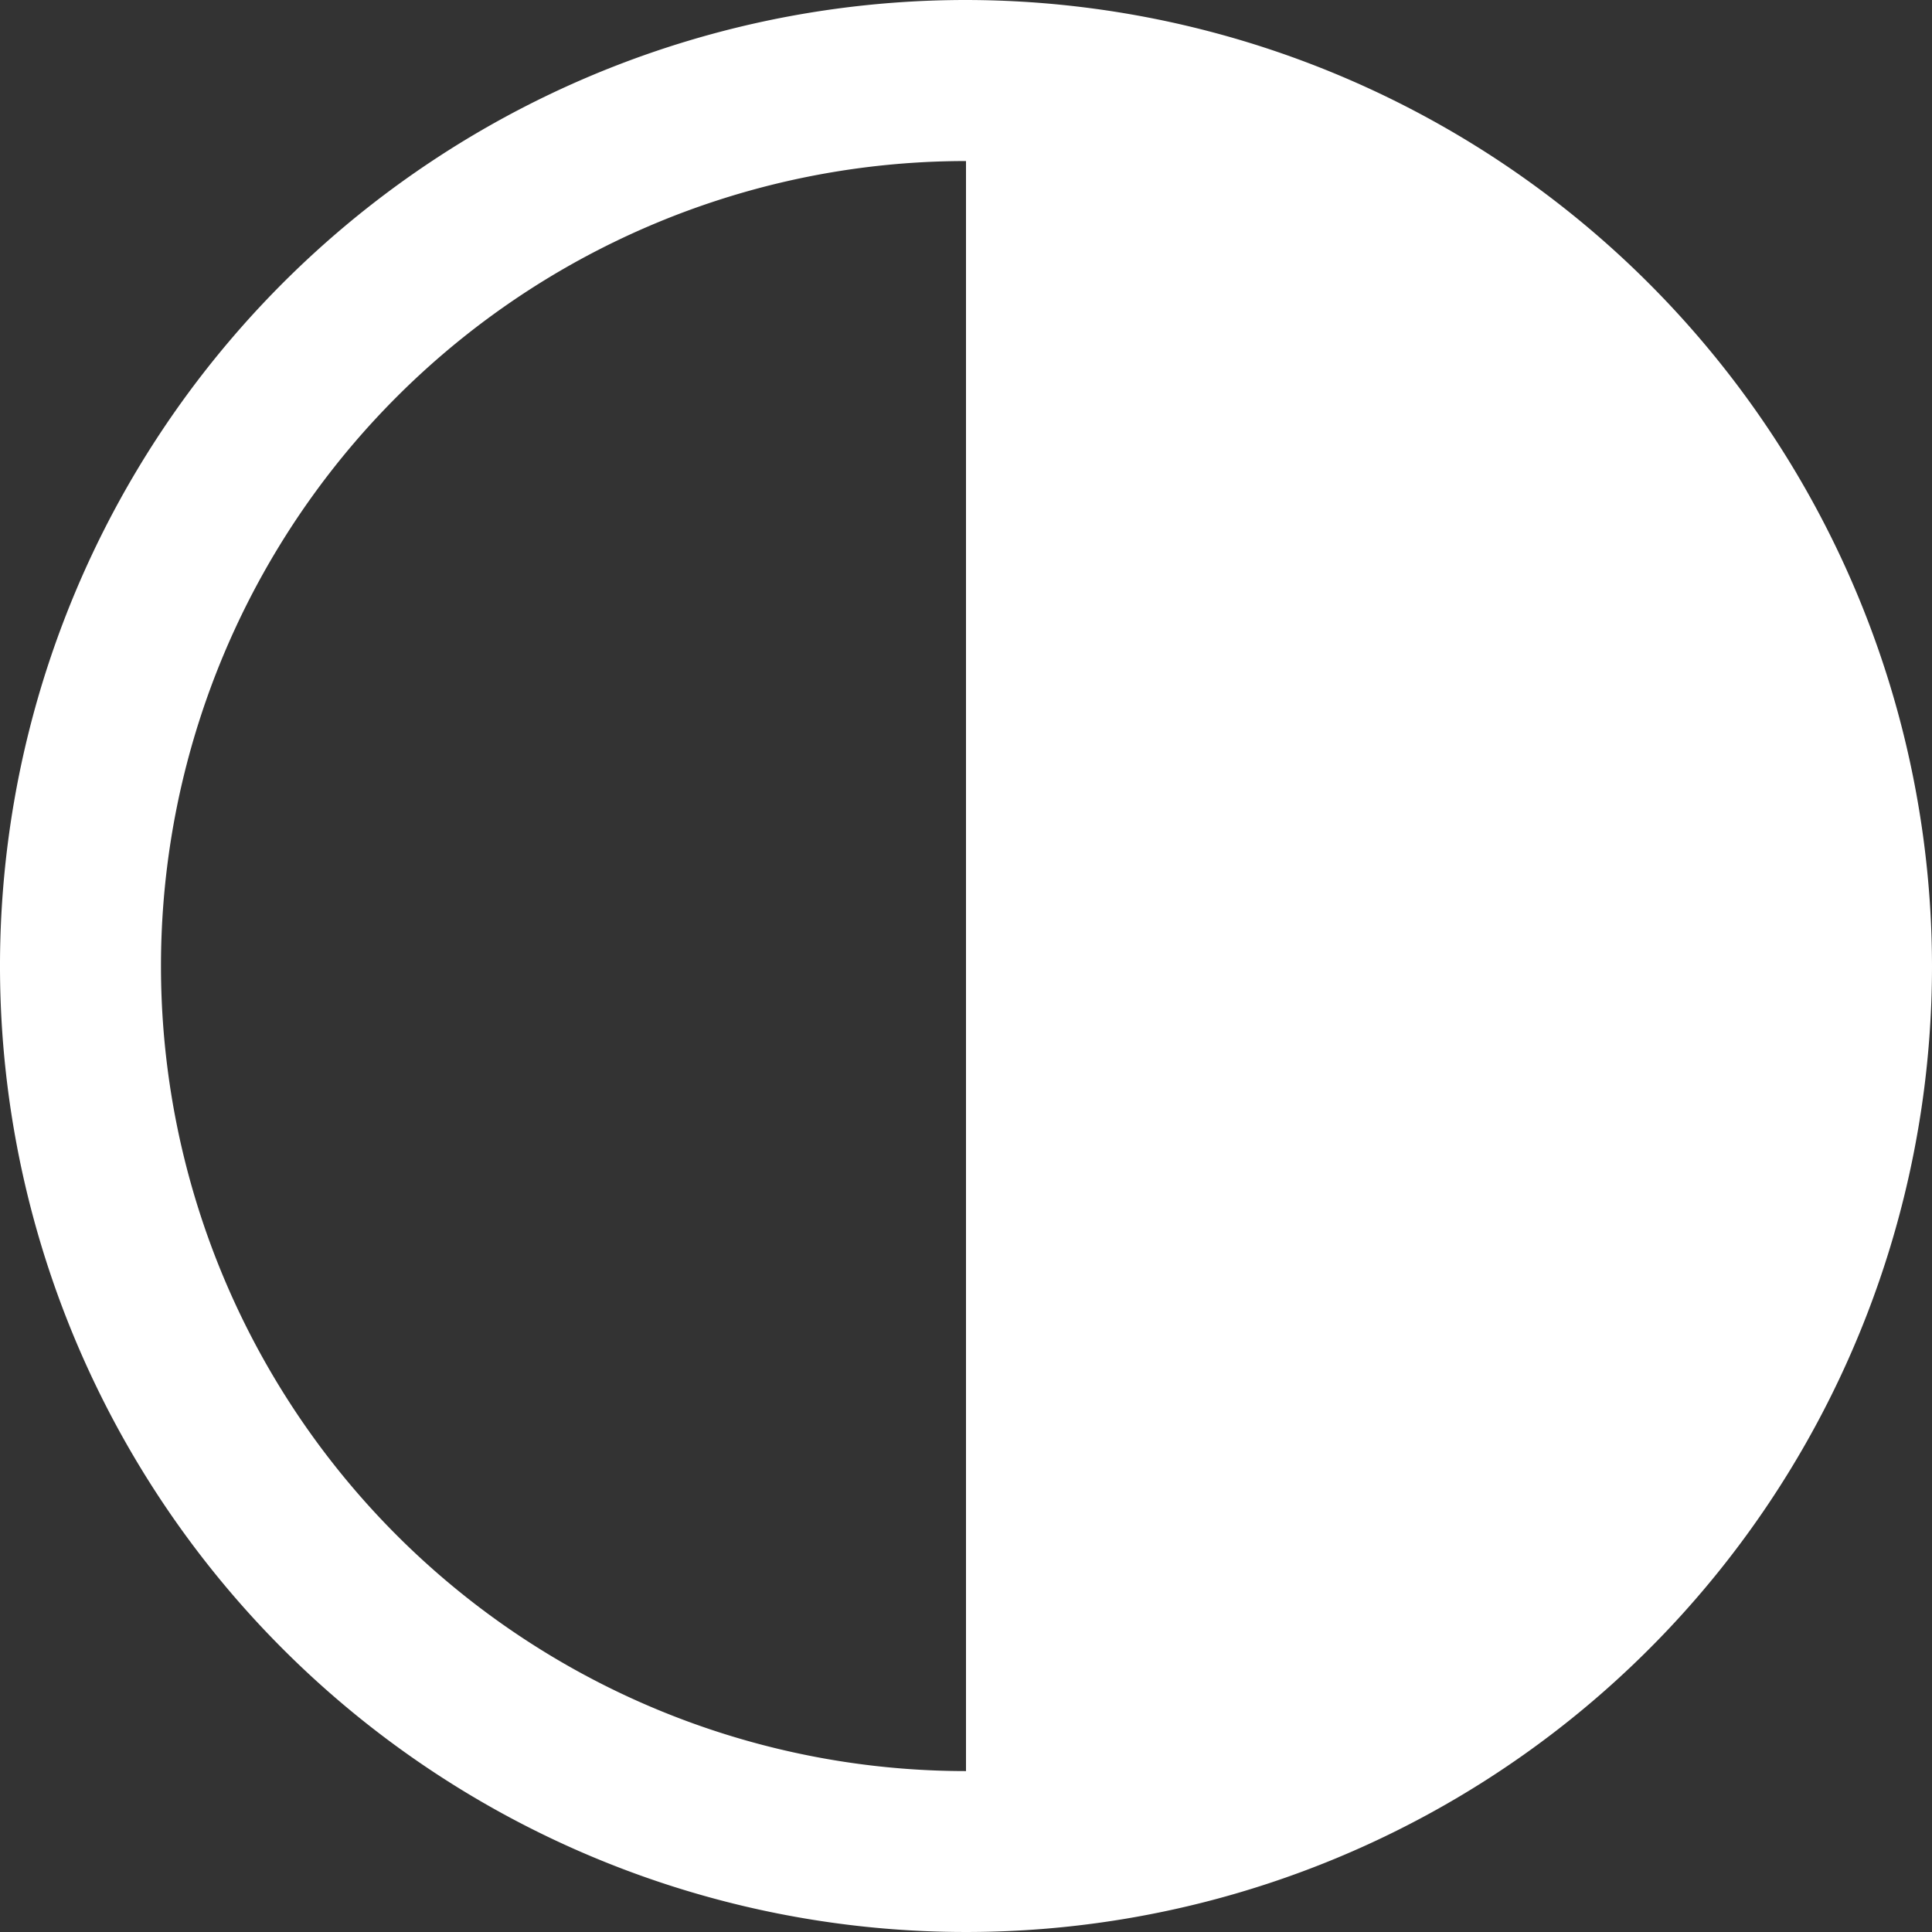
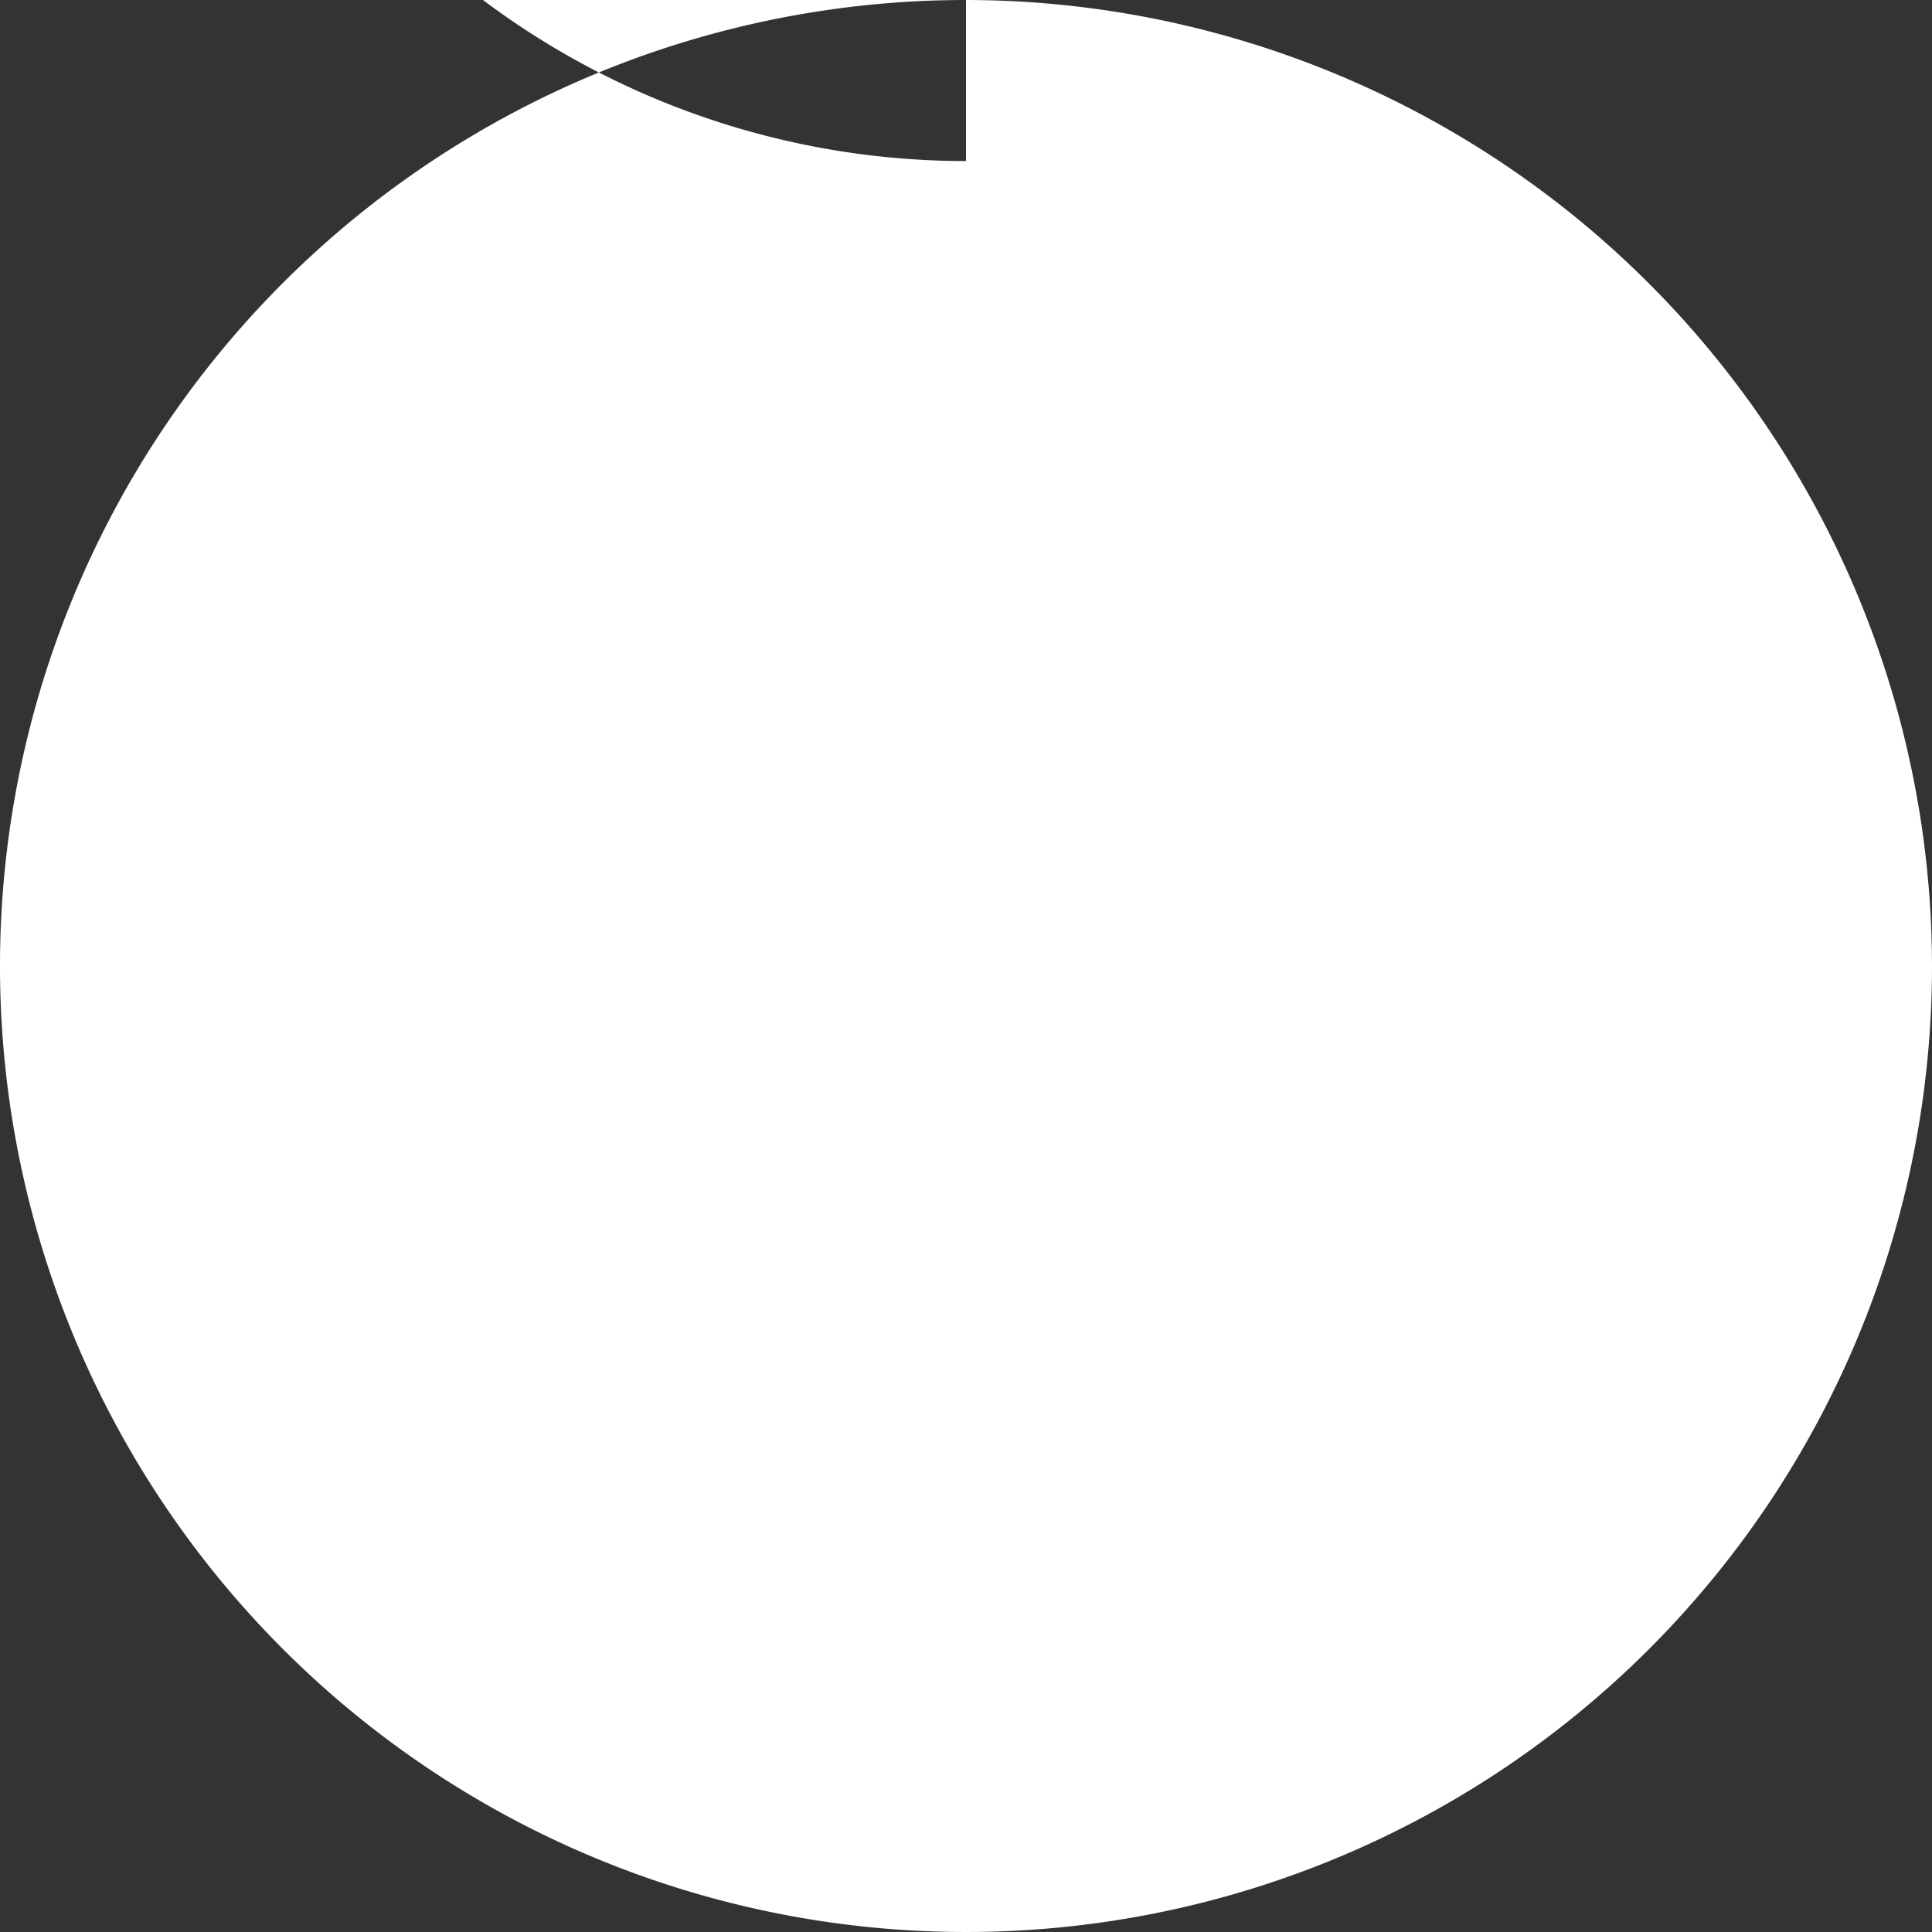
<svg xmlns="http://www.w3.org/2000/svg" id="Icon" width="15.44" height="15.44" viewBox="0 0 15.44 15.44">
  <rect x="0" y="0" width="15.44" height="15.44" fill="#333333" stroke="none" />
-   <path id="_84b52f4a-89ea-4f20-941a-c3d8e59927bc" data-name="84b52f4a-89ea-4f20-941a-c3d8e59927bc" d="M11.053,3.333a7.72,7.72,0,1,0,7.72,7.72A7.729,7.729,0,0,0,11.053,3.333Zm0,1.287V17.487a6.433,6.433,0,0,1,0-12.867Z" transform="translate(-3.333 -3.333)" fill="#fff" />
+   <path id="_84b52f4a-89ea-4f20-941a-c3d8e59927bc" data-name="84b52f4a-89ea-4f20-941a-c3d8e59927bc" d="M11.053,3.333a7.72,7.72,0,1,0,7.72,7.72A7.729,7.729,0,0,0,11.053,3.333Zm0,1.287a6.433,6.433,0,0,1,0-12.867Z" transform="translate(-3.333 -3.333)" fill="#fff" />
</svg>